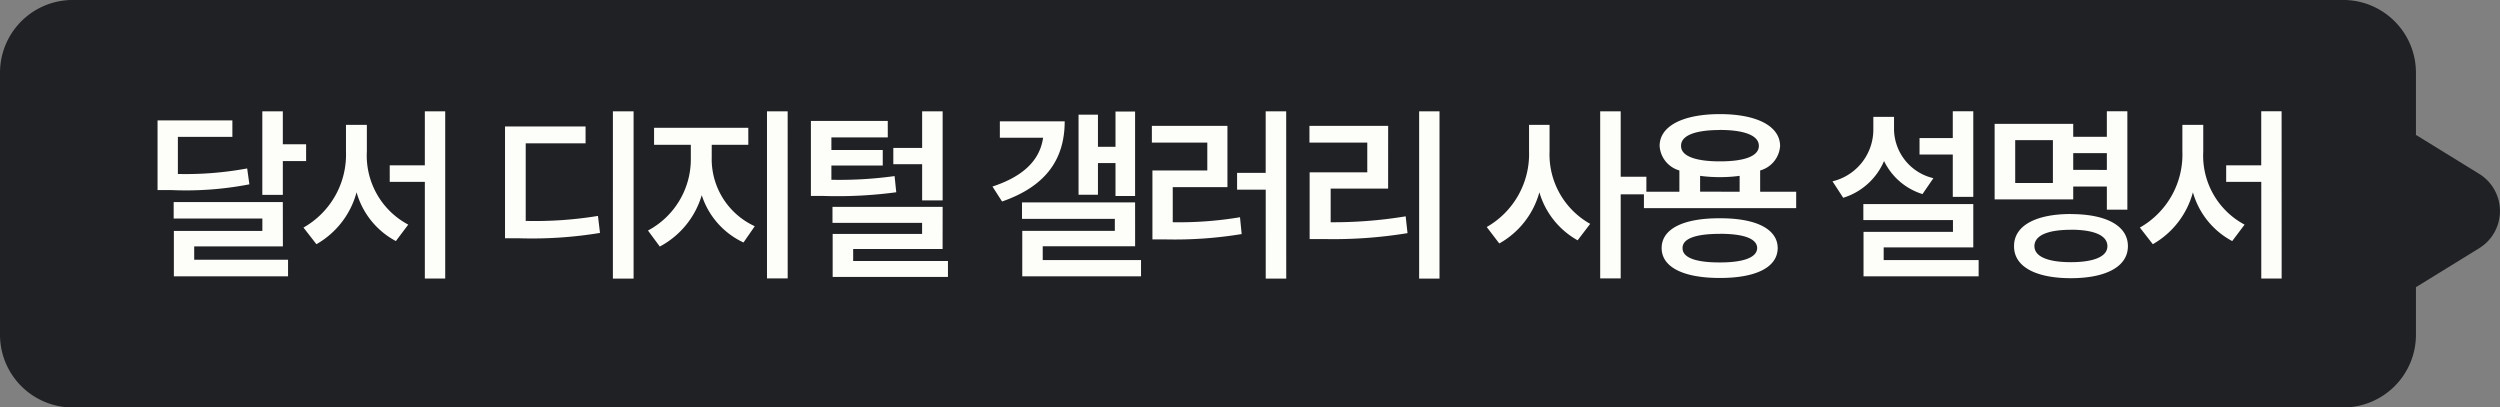
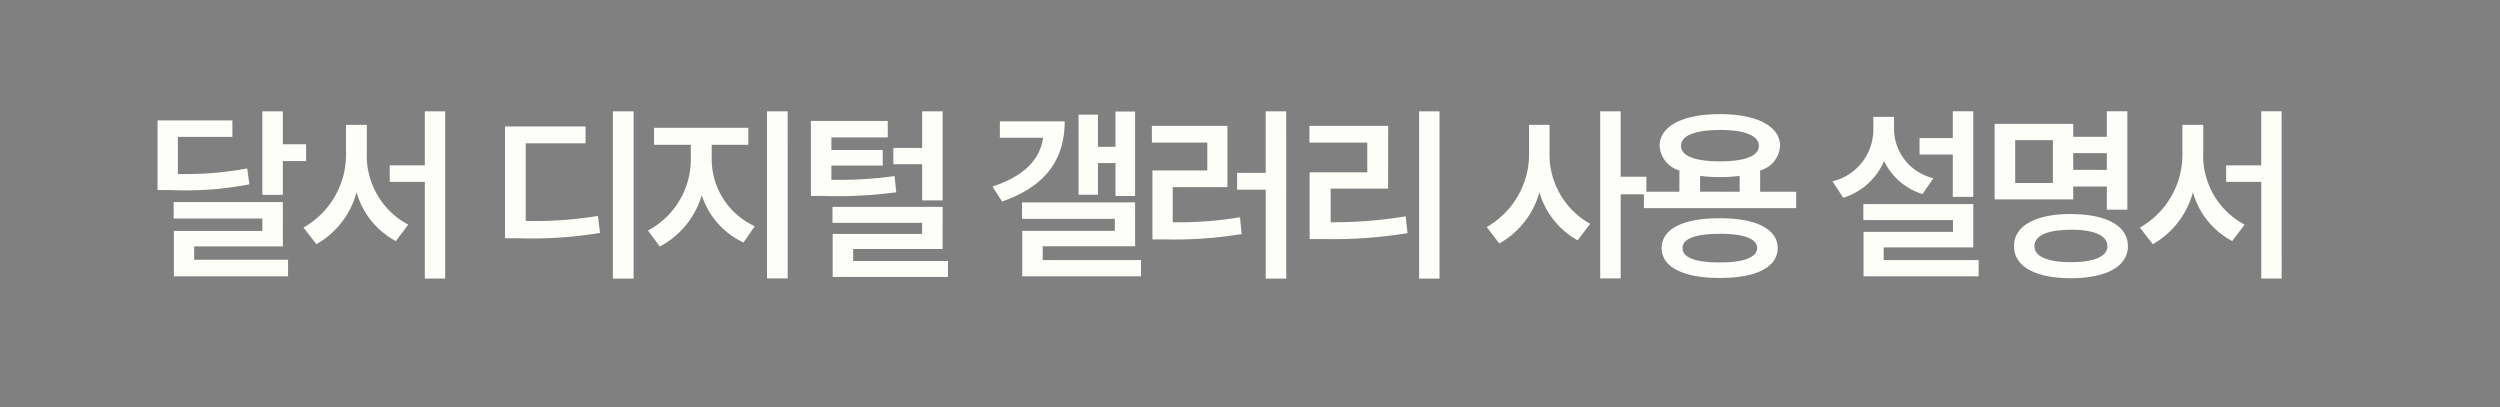
<svg xmlns="http://www.w3.org/2000/svg" width="171.775" height="27.998" viewBox="0 0 171.775 27.998">
  <rect x="0" y="0" width="171.775" height="27.998" fill="#808080" stroke="none" />
  <g id="그룹_23117" data-name="그룹 23117" transform="translate(-1661 -1024.002)">
    <g id="그룹_23114" data-name="그룹 23114">
-       <path id="합치기_23" data-name="합치기 23" d="M21826,22941a5,5,0,0,1-5-5v-18a5,5,0,0,1,5-5h156a5,5,0,0,1,5,5v4.275c.025.014.051.027.076.043l4.271,2.631a3,3,0,0,1,0,5.107l-4.271,2.631c-.025.016-.051.031-.076.045V22936a5,5,0,0,1-5,5Z" transform="translate(-20160 -21889)" fill="#202124" />
      <path id="패스_193352" data-name="패스 193352" d="M-142.033-9.725h-5.142v4.786h.927a22.846,22.846,0,0,0,5.383-.394l-.152-1.092a23.2,23.2,0,0,1-4.761.381V-8.595h3.745Zm3.466-.622h-1.409v5.738h1.409V-6.932h1.6V-8.087h-1.6Zm0,6.233h-7.5v1.13h6.094v.851h-6.081V.99h7.846V-.152h-6.449v-.914h6.094Zm5.774-3.479V-9.42h-1.435v1.828a5.763,5.763,0,0,1-2.92,5.23l.889,1.143A5.848,5.848,0,0,0-133.5-4.786a5.48,5.48,0,0,0,2.7,3.352l.851-1.13A5.365,5.365,0,0,1-132.793-7.592Zm5.383-2.755h-1.4V-6.64h-2.412V-5.5h2.412v6.64h1.4Zm12.944,0h-1.422V1.143h1.422Zm-3.3,1.041H-123.3v7.681h.978a28.7,28.7,0,0,0,5.548-.368l-.14-1.168a26.772,26.772,0,0,1-4.964.343V-8.15h4.113Zm8.668,2.222v-.965h2.514V-9.217h-6.475v1.168h2.526v.965a5.551,5.551,0,0,1-2.945,4.926l.813,1.1a5.879,5.879,0,0,0,2.882-3.529,5.412,5.412,0,0,0,2.869,3.25l.774-1.117A5.075,5.075,0,0,1-109.1-7.084Zm5.218-3.263H-105.3V1.13h1.422Zm6.878.66h-5.281v5.154h.876a30.242,30.242,0,0,0,4.989-.254L-96.533-5.9a27.458,27.458,0,0,1-4.342.254v-.978h3.529V-7.693h-3.529v-.863H-97Zm3.771-.66h-1.409v2.514h-1.98v1.117h1.98v2.488h1.409Zm0,6.563H-100.8v1.1h6.157v.762h-6.145V1.028h7.922V-.063h-6.513V-.889h6.145Zm13.223-6.551h-1.346v2.425H-82.56v-2.209h-1.333v5.5h1.333V-6.792h1.206v2.26h1.346Zm-4.837.673H-89.3v1.13h2.971c-.216,1.511-1.314,2.641-3.479,3.352l.66,1.028C-86.267-5.154-84.845-6.932-84.845-9.661Zm4.837,5.573h-7.77v1.13H-81.4v.825h-6.36V.99H-79.6V-.127h-6.754v-.952h6.348Zm10.382-6.259h-1.409v4.228H-73v1.155h1.968V1.143h1.409Zm-4.037,1h-5.192V-8.2h3.809v1.917h-3.771v4.735h.914a28.288,28.288,0,0,0,5.218-.368L-72.8-3.072a25.248,25.248,0,0,1-4.621.343V-5.142h3.758Zm14.572-1h-1.4V1.143h1.4Zm-3.529,1h-5.408V-8.2h3.974v2.044h-3.961v4.583h1a31.521,31.521,0,0,0,5.726-.406l-.127-1.155a30.458,30.458,0,0,1-5.154.406V-5.04h3.948ZM-51.53-7.592V-9.42h-1.409v1.828A5.769,5.769,0,0,1-55.847-2.4l.863,1.13a5.782,5.782,0,0,0,2.755-3.517,5.554,5.554,0,0,0,2.628,3.3l.863-1.13A5.461,5.461,0,0,1-51.53-7.592Zm4.888-2.755h-1.409V1.13h1.409V-4.646h1.765V-5.853h-1.765Zm12.058,5.522H-37.06v-1.46a1.874,1.874,0,0,0,1.371-1.688c-.013-1.371-1.612-2.184-4.139-2.184s-4.139.813-4.139,2.184a1.872,1.872,0,0,0,1.358,1.688v1.46h-2.437v1.13h10.461ZM-39.828-3c-2.5-.013-4,.724-4,2.044s1.5,2.057,4,2.057c2.476,0,3.961-.724,3.974-2.057C-35.867-2.272-37.352-3.009-39.828-3Zm0,1.066c1.638,0,2.552.33,2.564.978-.013.647-.927.99-2.564.99C-41.5.038-42.4-.3-42.392-.952-42.4-1.6-41.5-1.93-39.828-1.93Zm0-7.135c1.688,0,2.679.381,2.679,1.092s-.99,1.066-2.679,1.066-2.679-.368-2.666-1.066C-42.506-8.684-41.529-9.064-39.828-9.064Zm-1.358,4.24V-5.916a9.962,9.962,0,0,0,1.358.089,9.962,9.962,0,0,0,1.358-.089v1.092Zm18.771-5.522h-1.409v1.841h-2.285v1.13h2.285v2.907h1.409Zm0,6.373h-7.554v1.1h6.157v.813h-6.145V.99h7.909V-.127h-6.525V-1h6.157Zm-5.446-5.078v-.914h-1.422v.914a3.656,3.656,0,0,1-2.806,3.517l.736,1.13a4.48,4.48,0,0,0,2.806-2.526,4.369,4.369,0,0,0,2.641,2.272l.749-1.092A3.5,3.5,0,0,1-27.861-9.052Zm16.032-1.295h-1.409v1.752h-2.311v-.889h-5.4v5.192h5.4V-5.18h2.311v1.587h1.409Zm-7.706,1.98h2.59v2.945h-2.59Zm3.821,5.078c-2.425,0-3.91.813-3.9,2.209-.013,1.4,1.473,2.2,3.9,2.2s3.923-.8,3.923-2.2S-13.277-3.288-15.714-3.288Zm0,1.079c1.6,0,2.514.394,2.514,1.13,0,.711-.914,1.1-2.514,1.1s-2.5-.394-2.5-1.1C-18.215-1.815-17.314-2.209-15.714-2.209Zm.165-4.113V-7.478h2.311v1.155Zm8.935-1.27V-9.42H-8.049v1.828a5.763,5.763,0,0,1-2.92,5.23l.889,1.143A5.848,5.848,0,0,0-7.325-4.786a5.48,5.48,0,0,0,2.7,3.352l.851-1.13A5.365,5.365,0,0,1-6.614-7.592Zm5.383-2.755h-1.4V-6.64H-5.04V-5.5h2.412v6.64h1.4Z" transform="translate(1819 1042)" fill="#fdfdf9" />
    </g>
  </g>
</svg>